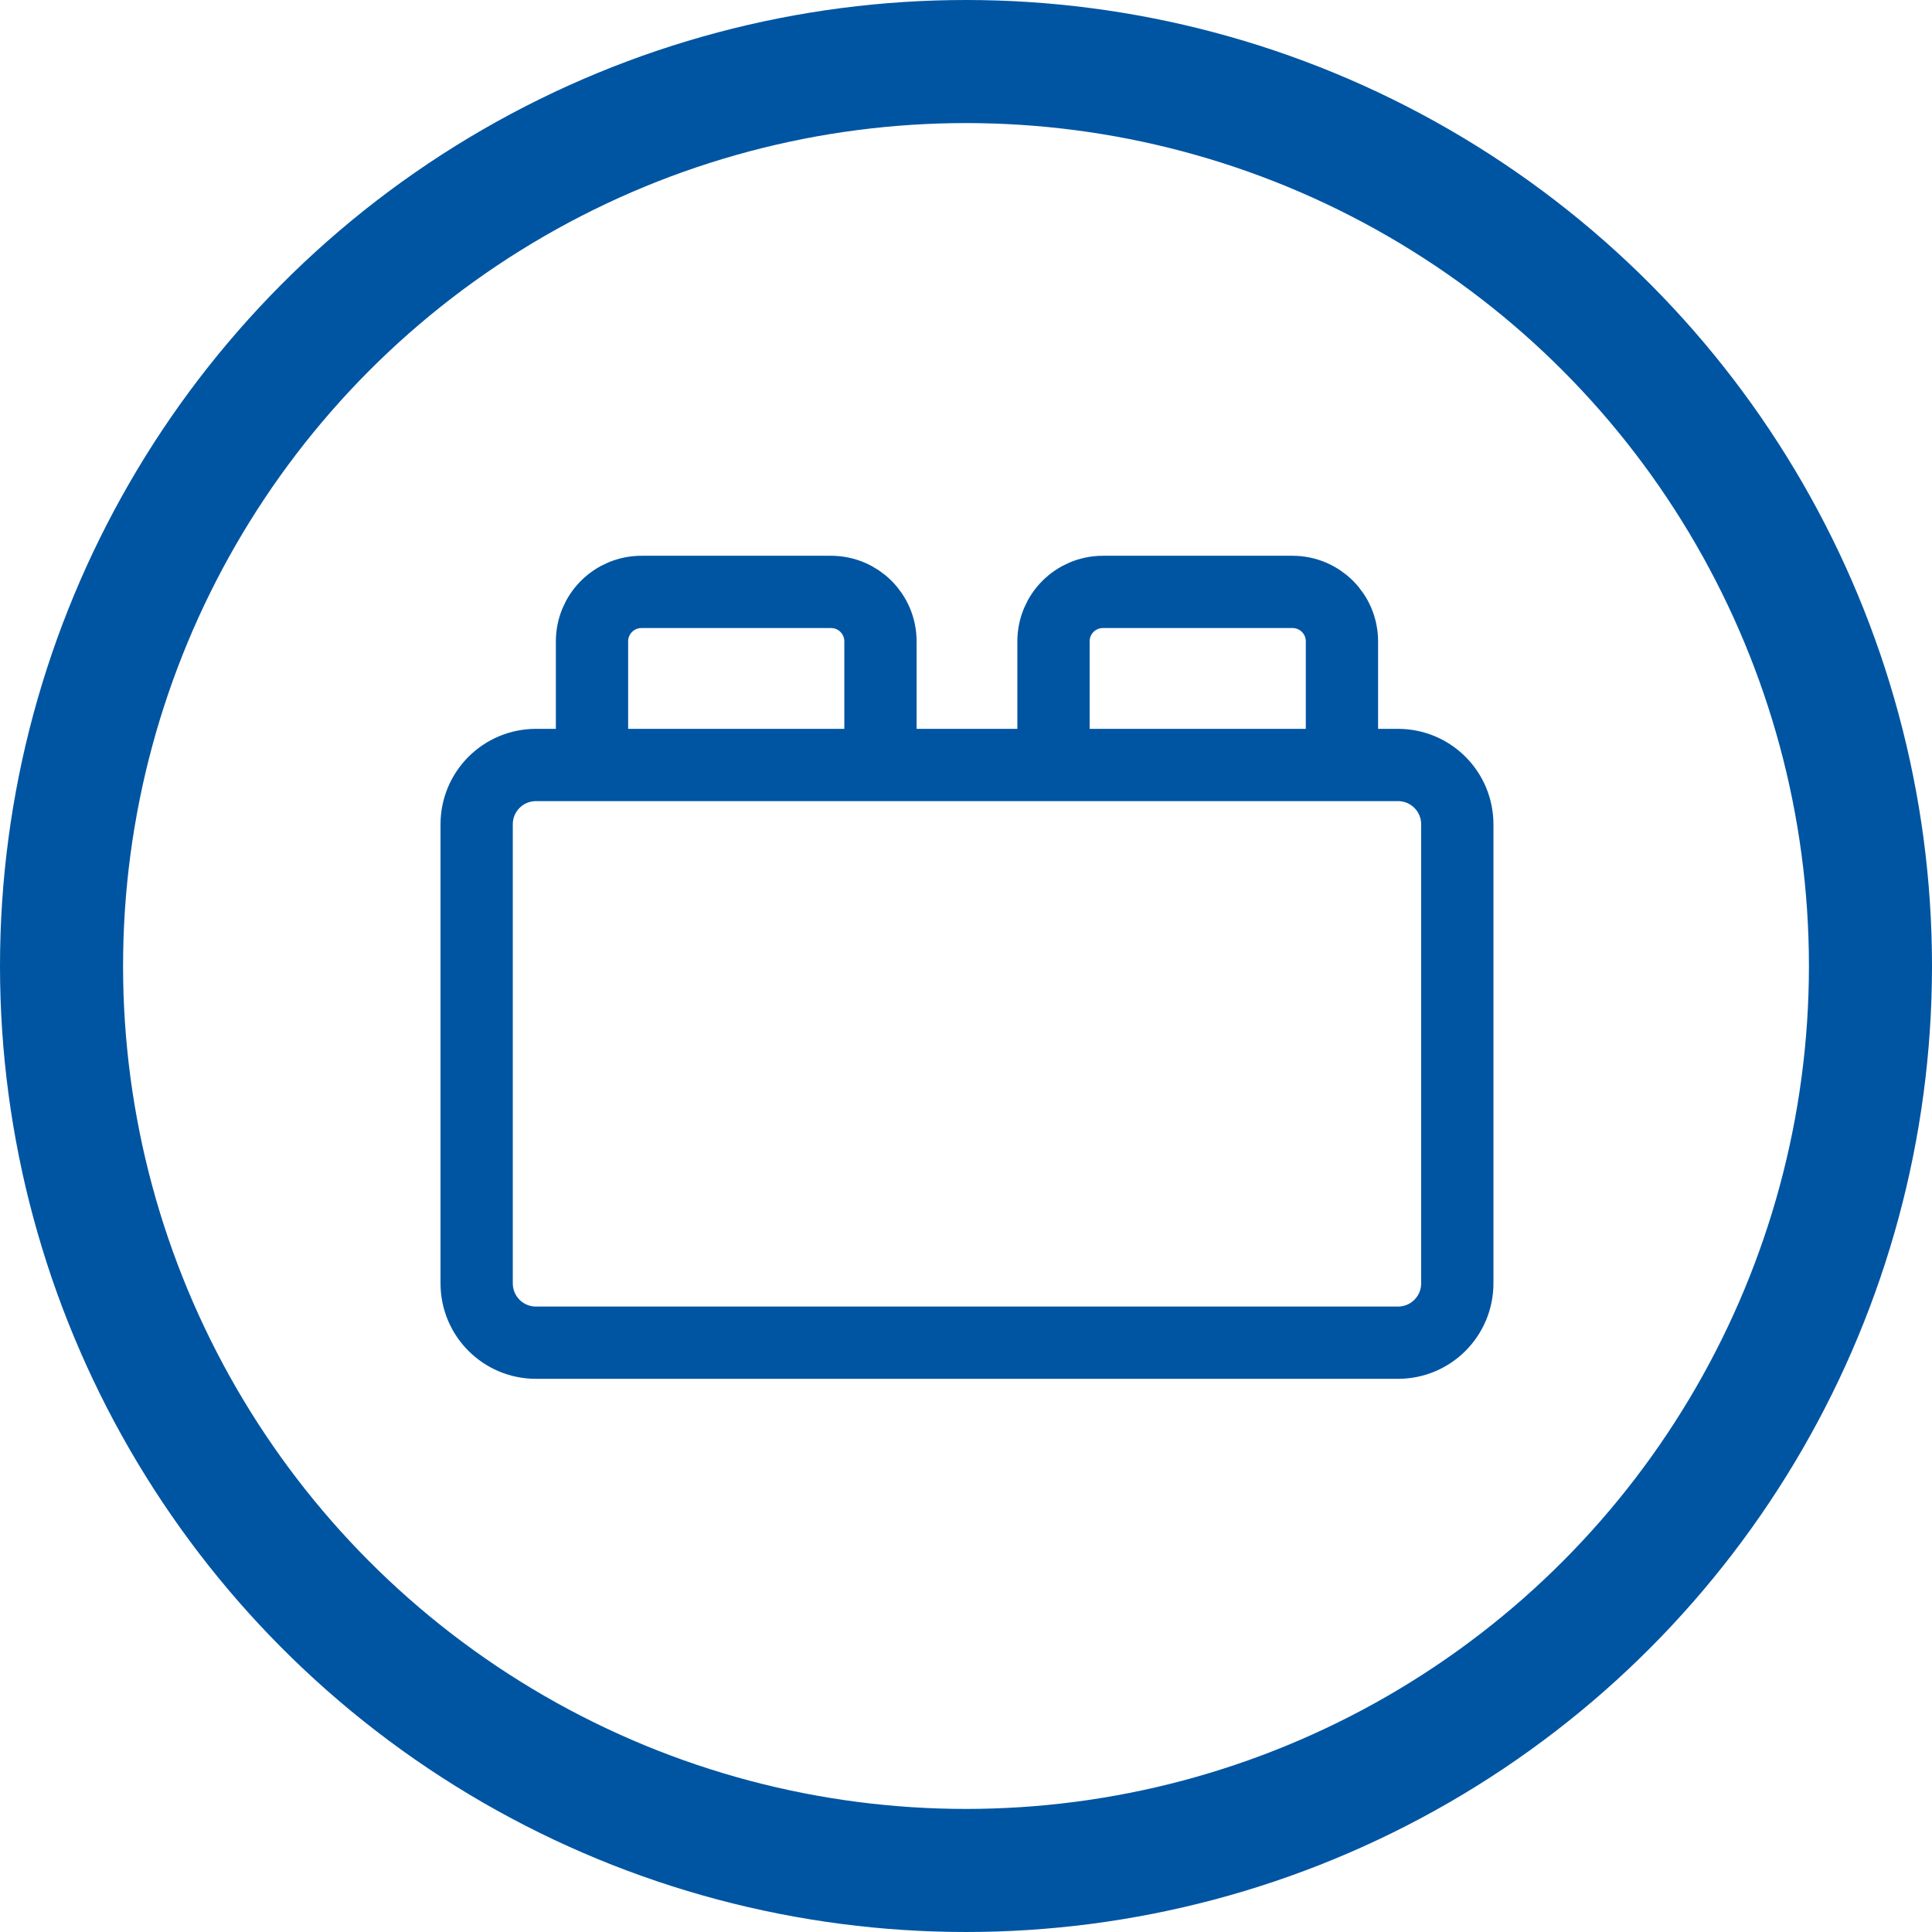
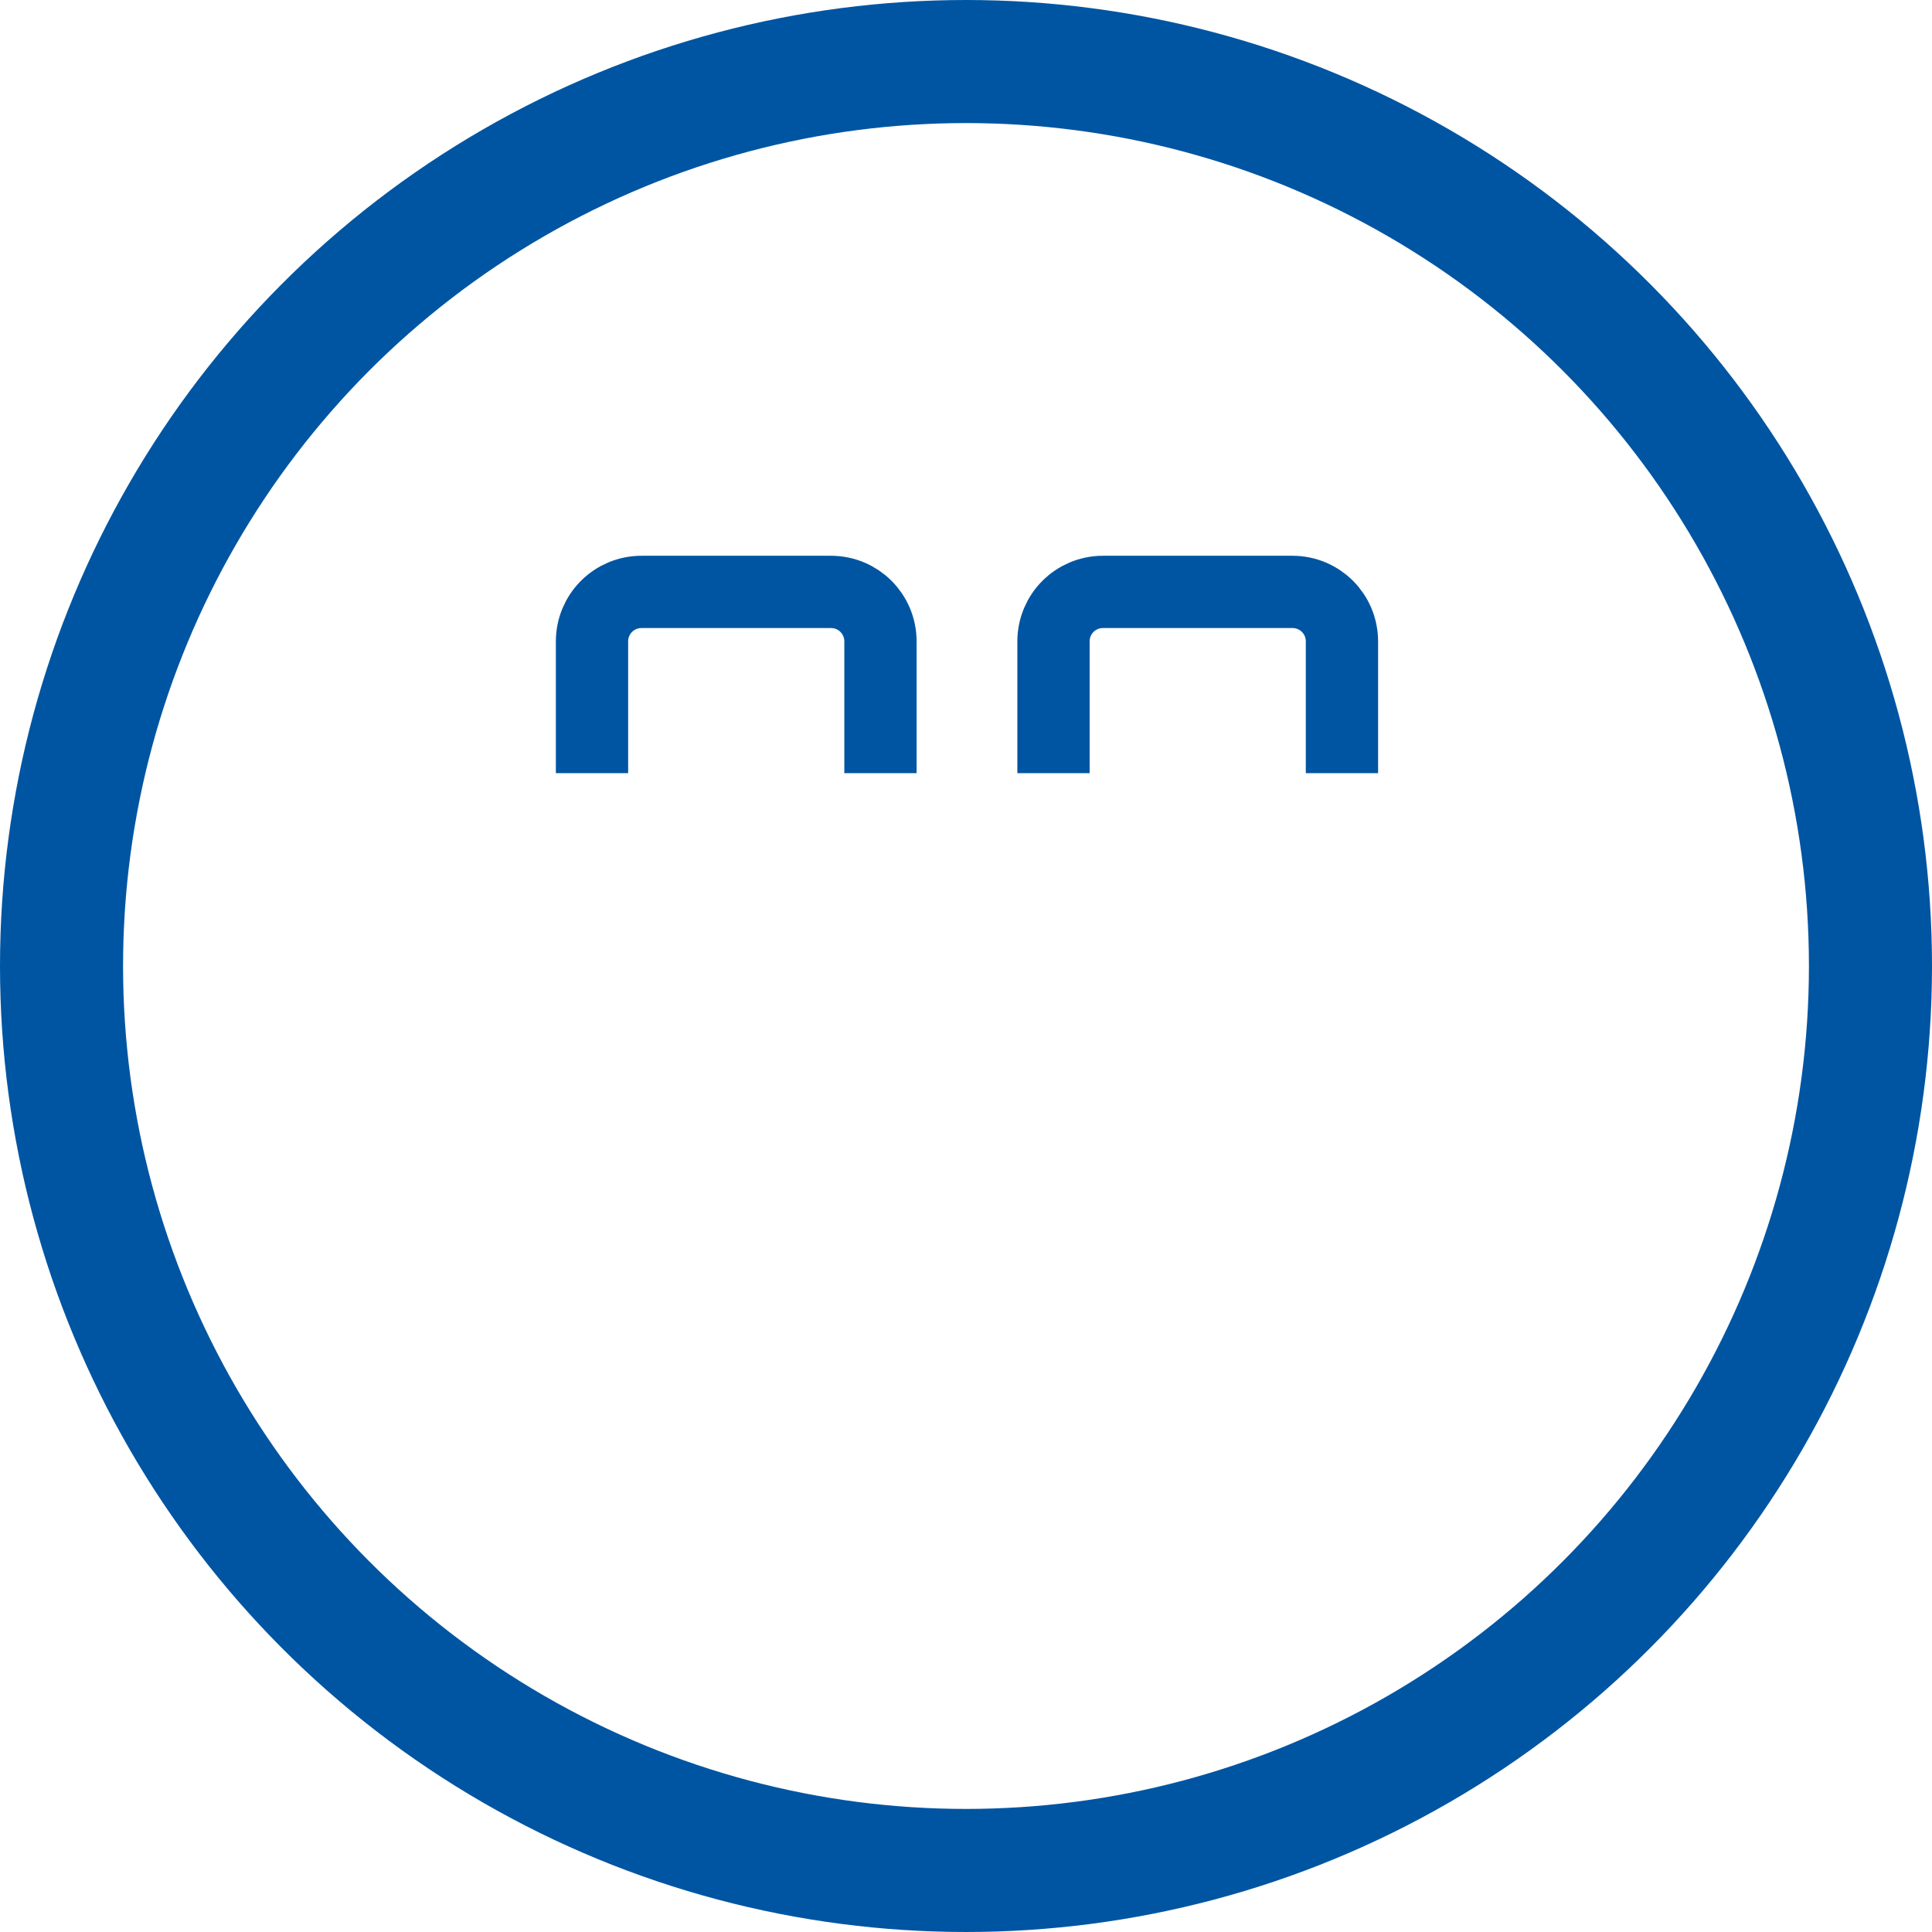
<svg xmlns="http://www.w3.org/2000/svg" width="989" height="989" viewBox="0 0 989 989" fill="none">
  <circle cx="494.5" cy="494.5" r="463" stroke="#0055A2" stroke-width="63" />
-   <path d="M274.424 391.596H715.576C732.431 391.596 746 405.164 746 422.019V656.912C746 673.768 732.431 687.336 715.576 687.336H274.424C257.569 687.336 244 673.768 244 656.912V422.019C244 405.164 257.569 391.596 274.424 391.596Z" stroke="#0055A2" stroke-width="37" stroke-linejoin="round" />
  <path d="M686.947 395.777V328.355C686.947 314.308 675.638 303 661.591 303H564.643C550.596 303 539.287 314.308 539.287 328.355V395.777" stroke="#0055A2" stroke-width="37" />
  <path d="M450.713 395.777V328.355C450.713 314.308 439.404 303 425.357 303H328.409C314.362 303 303.053 314.308 303.053 328.355V395.777" stroke="#0055A2" stroke-width="37" />
</svg>